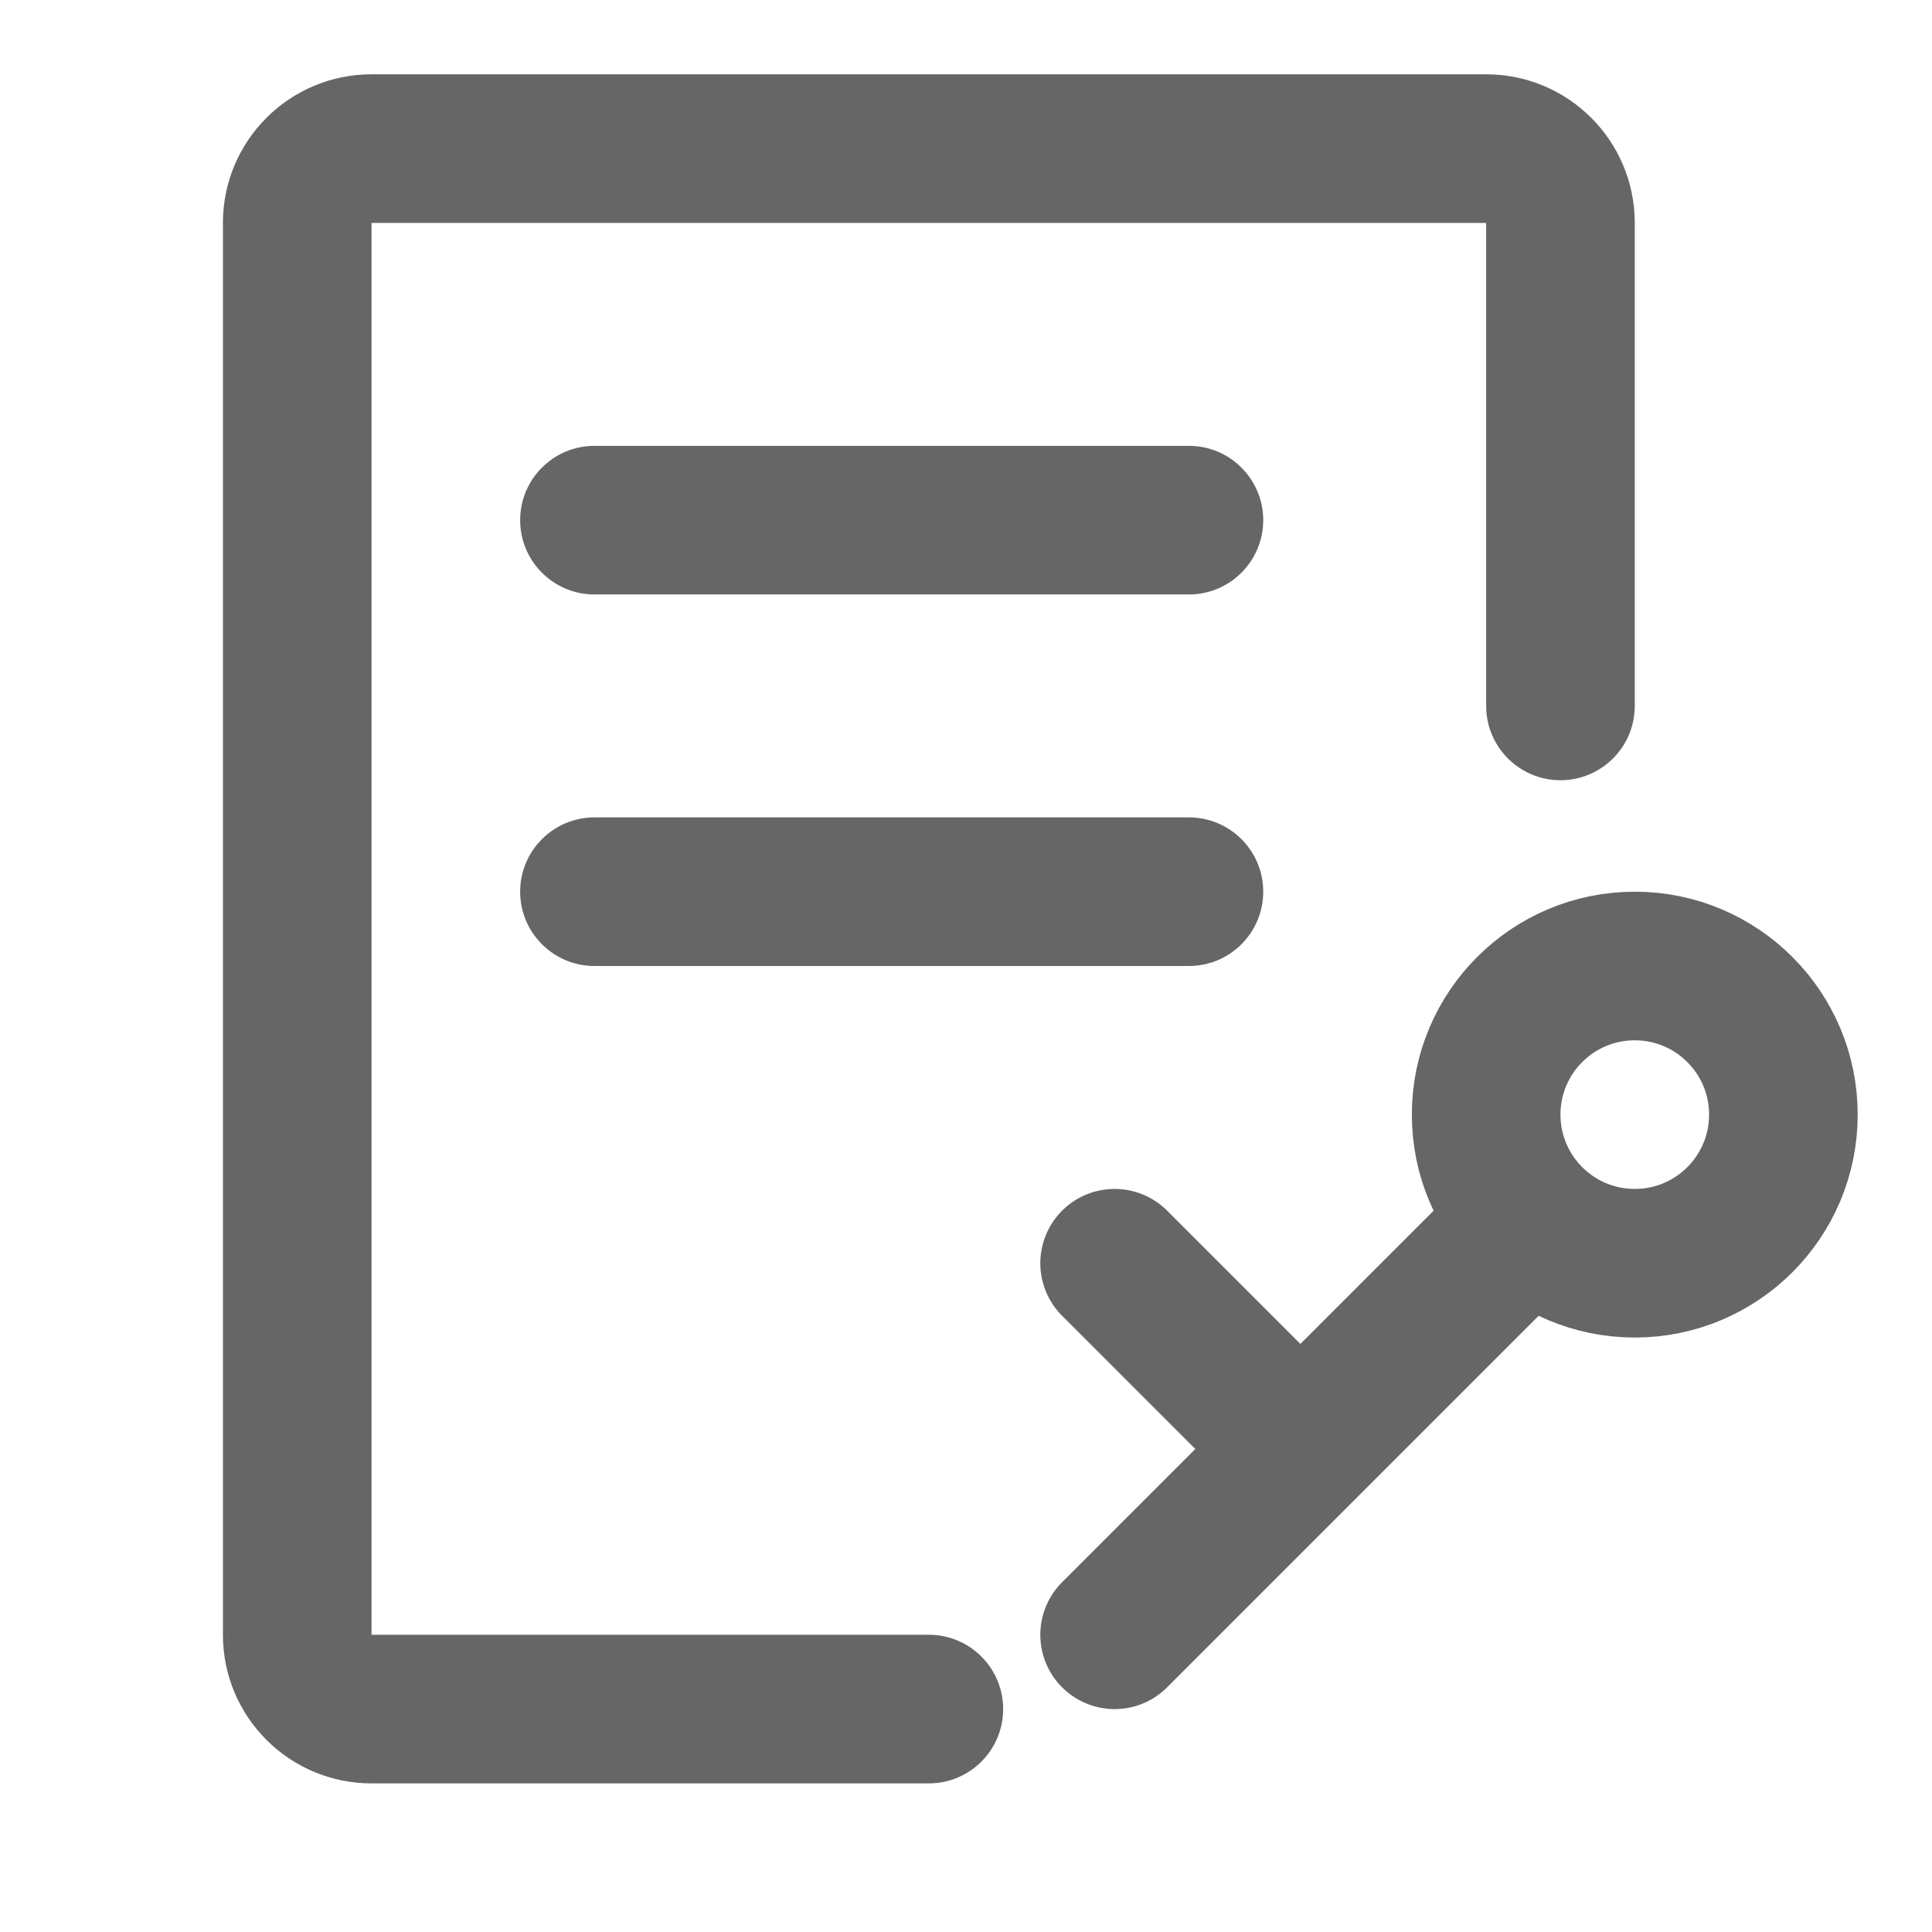
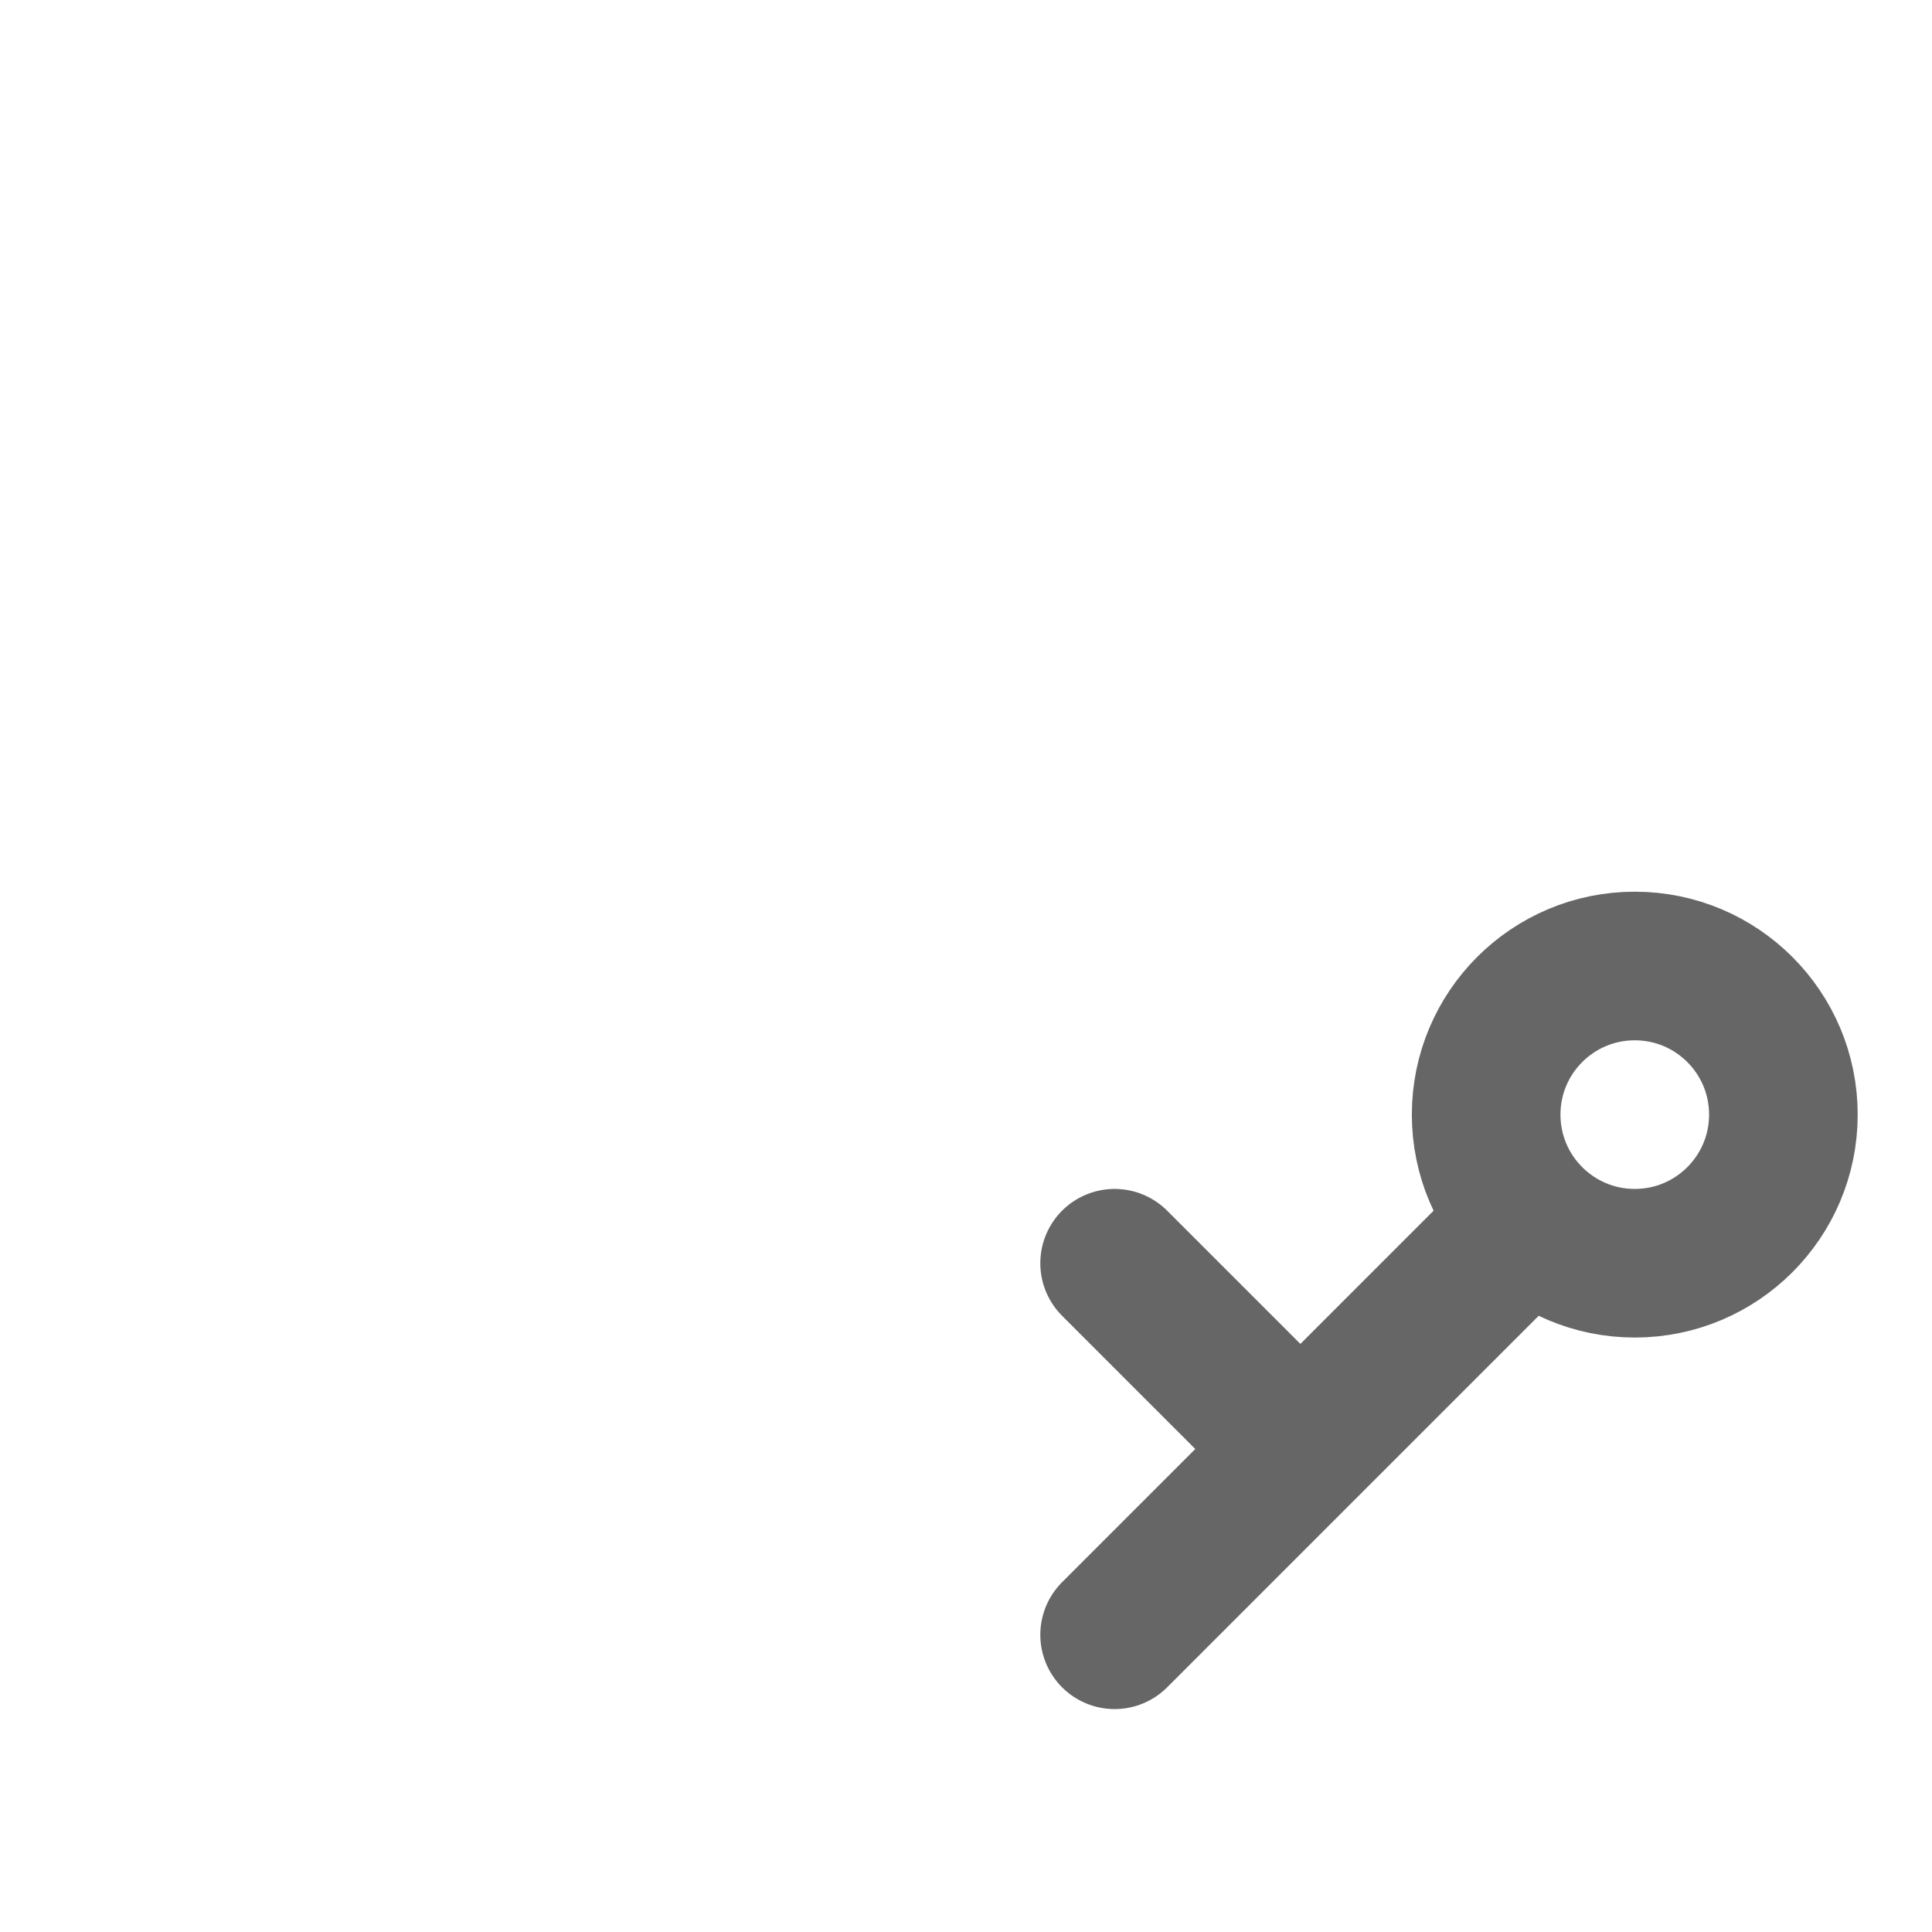
<svg xmlns="http://www.w3.org/2000/svg" width="26" height="26" viewBox="0 0 26 26" fill="none">
-   <path fill-rule="evenodd" clip-rule="evenodd" d="M3 3C3 1.895 3.895 1 5 1H20C21.105 1 22 1.895 22 3V9.5C22 10.052 21.552 10.5 21 10.5C20.448 10.5 20 10.052 20 9.5V3H5V22H12.5C13.052 22 13.5 22.448 13.5 23C13.5 23.552 13.052 24 12.5 24H5C3.895 24 3 23.105 3 22V3ZM7 7C7 6.448 7.448 6 8 6H16C16.552 6 17 6.448 17 7C17 7.552 16.552 8 16 8H8C7.448 8 7 7.552 7 7ZM8 11C7.448 11 7 11.448 7 12C7 12.552 7.448 13 8 13H16C16.552 13 17 12.552 17 12C17 11.448 16.552 11 16 11H8Z" fill="#666666" />
  <circle cx="22" cy="15" r="2" stroke="#666666" stroke-width="2" />
  <path d="M20.5 16.5L17.5 19.5M15 22L17.5 19.5M17.5 19.5L15 17" stroke="#666666" stroke-width="2" stroke-linecap="round" stroke-linejoin="round" />
</svg>